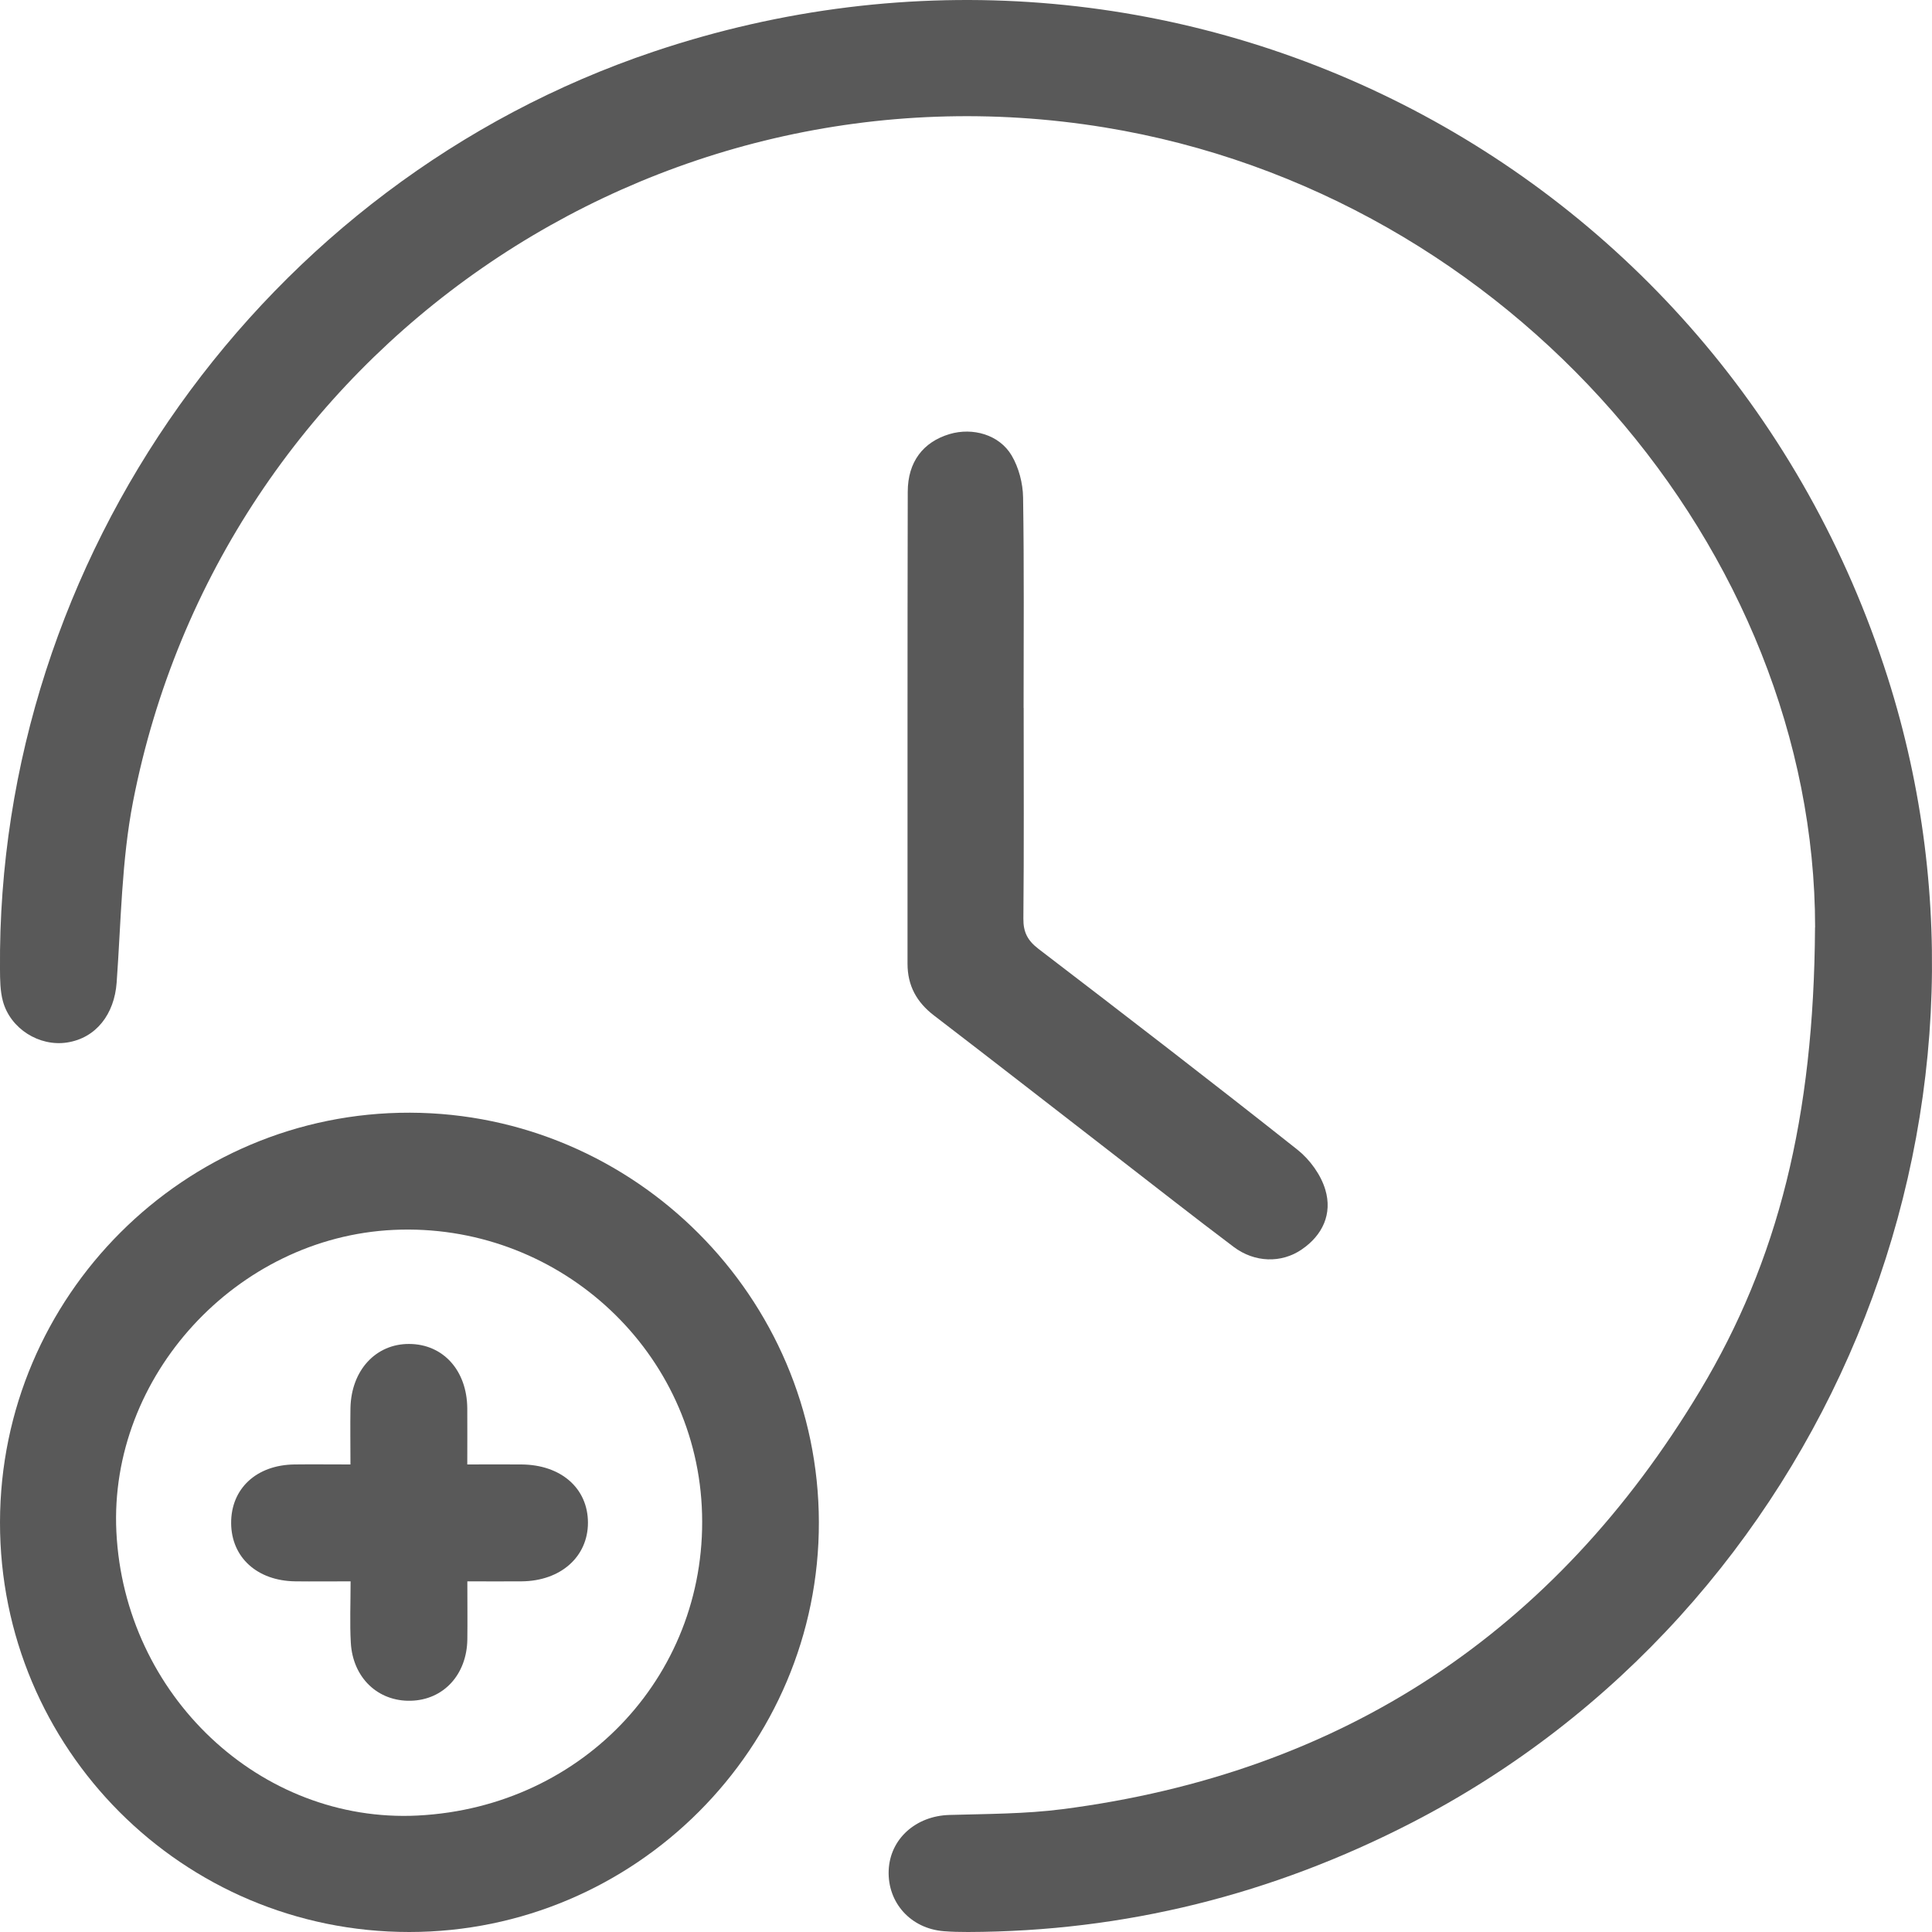
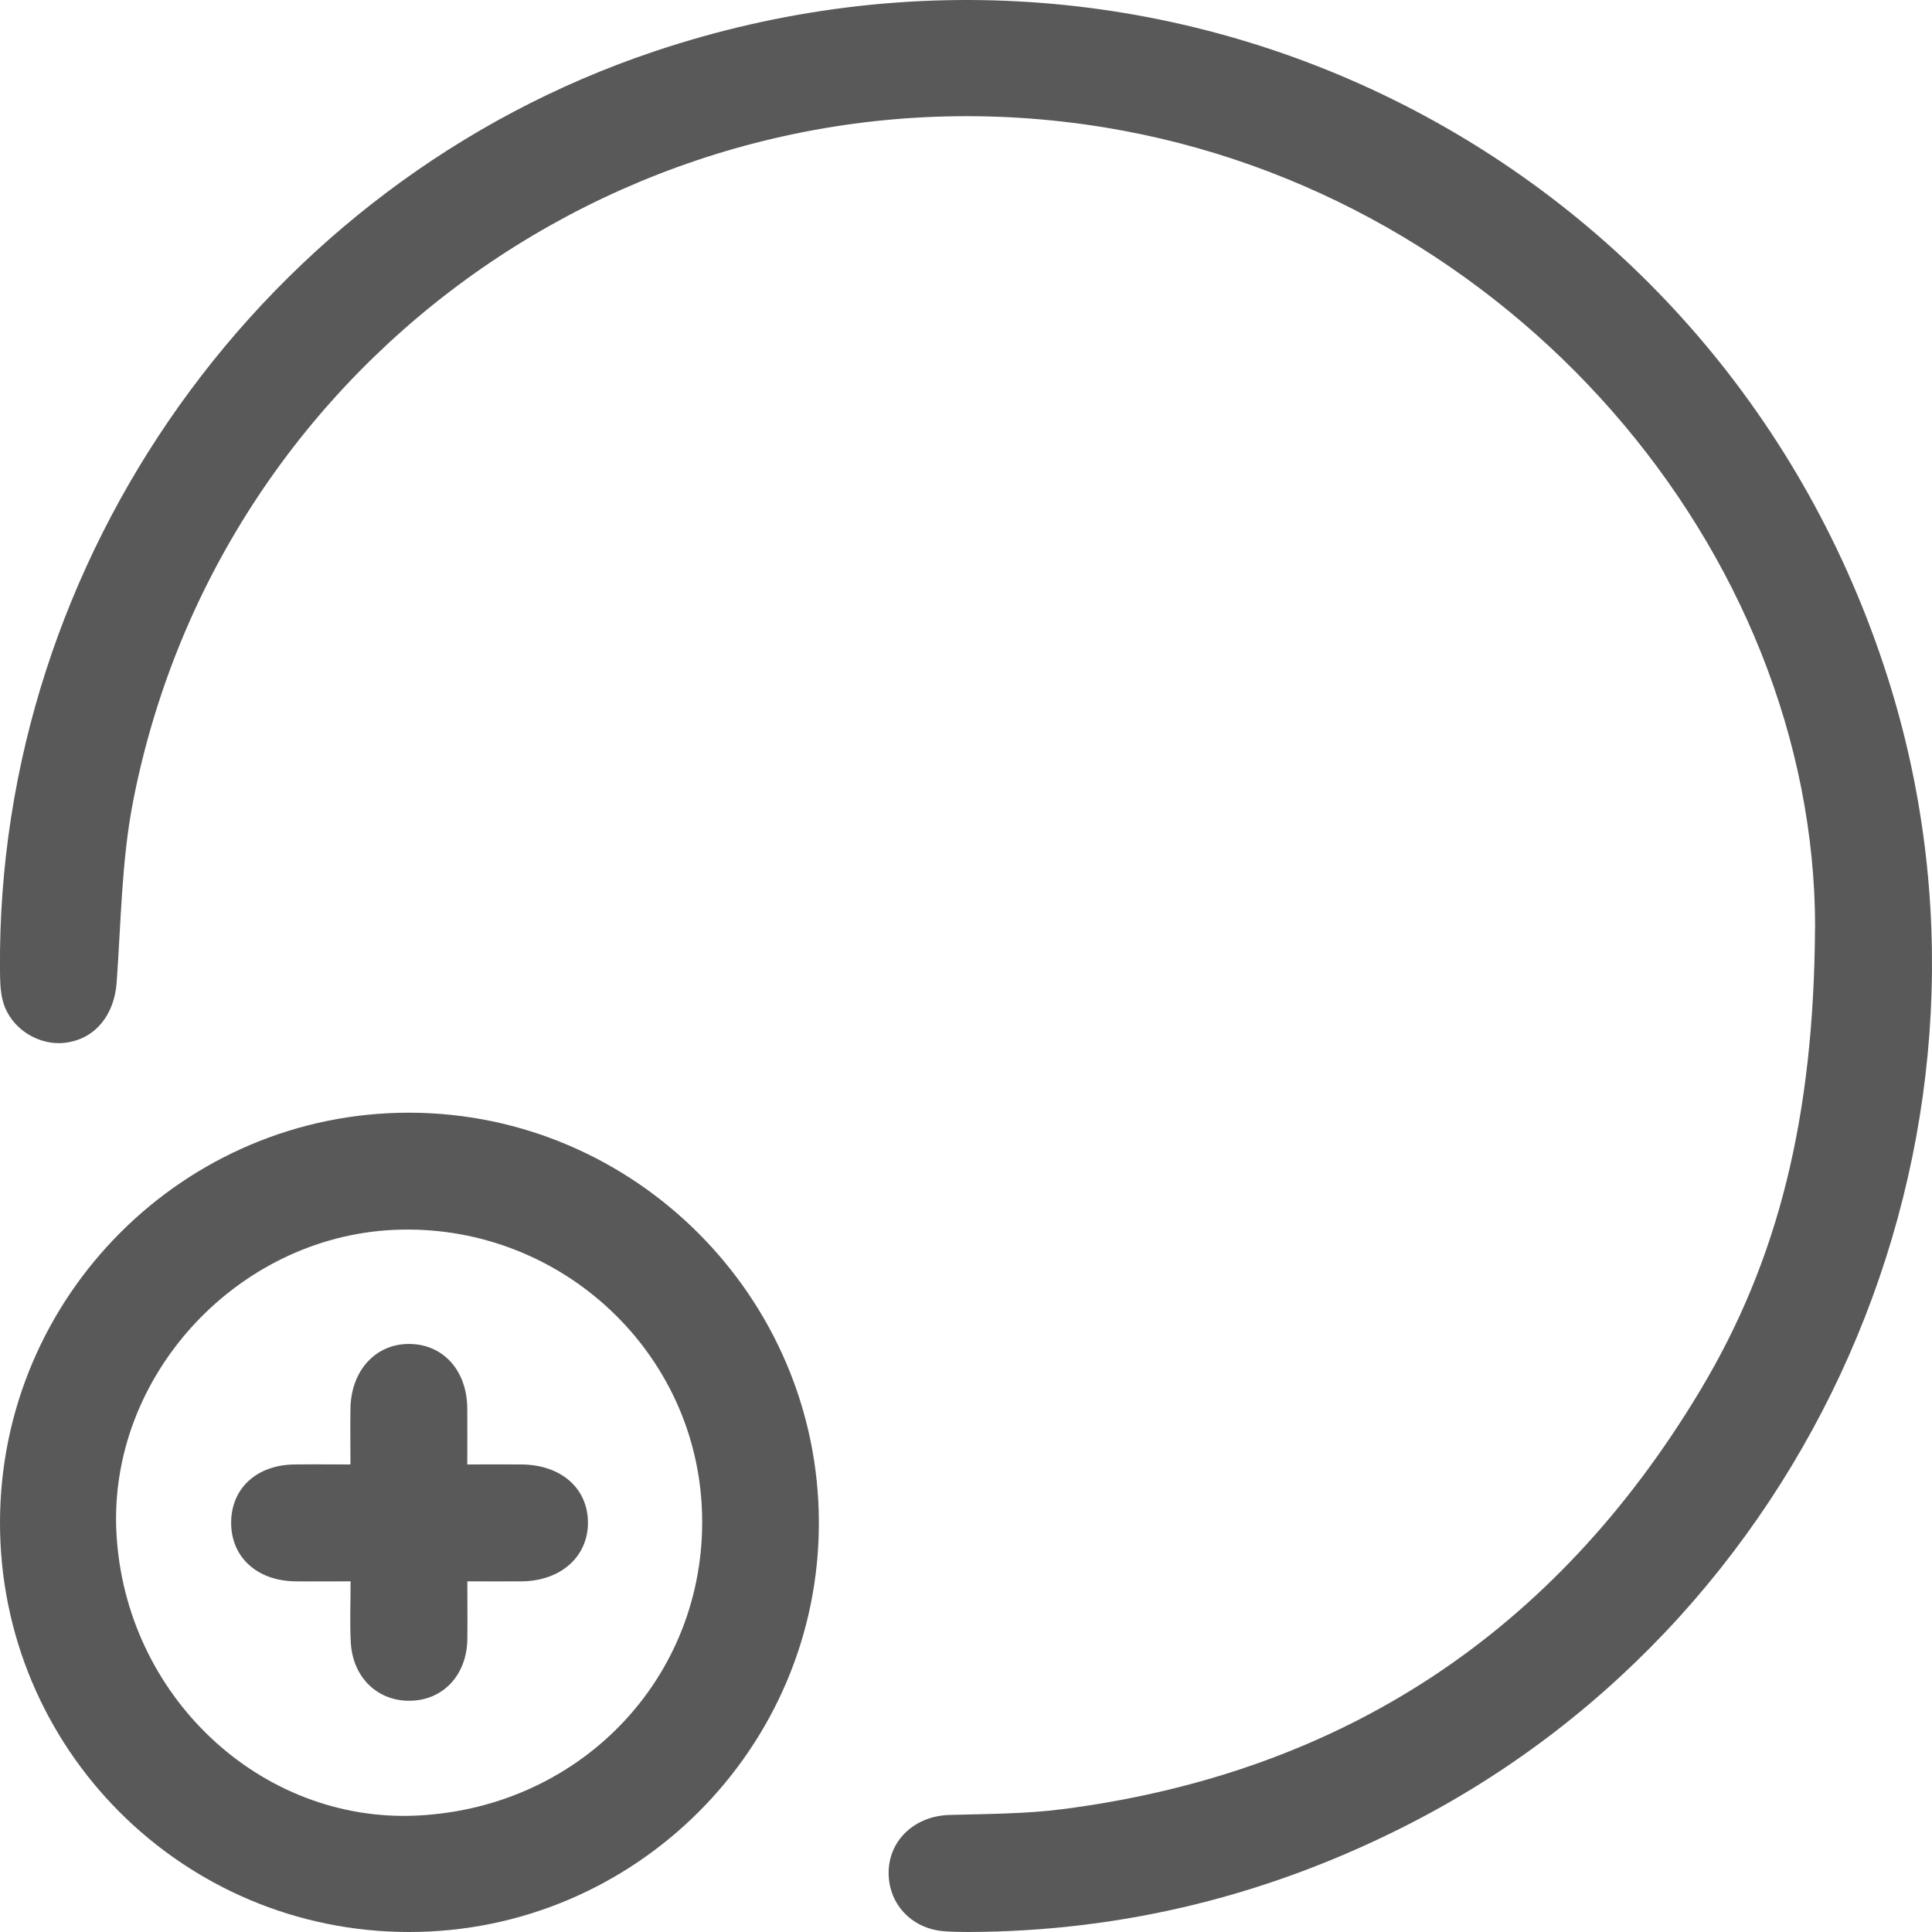
<svg xmlns="http://www.w3.org/2000/svg" width="86" height="86" viewBox="0 0 86 86" fill="none">
  <g clip-path="url(#clip0_1781_1597)">
    <path d="M80.797 41.284C80.79 24.557 67.296 8.636 49.172 5.672C29.028 2.383 9.838 15.651 5.925 35.667C5.411 38.303 5.388 41.037 5.193 43.731C5.093 45.145 4.277 46.208 2.983 46.406C1.748 46.595 0.465 45.795 0.13 44.57C0.006 44.115 0.003 43.617 -7.23057e-05 43.14C-0.15 24.843 11.752 8.133 29.087 2.301C52.113 -5.445 76.656 6.998 84.027 30.154C90.293 49.842 81.206 71.675 62.838 81.137C56.633 84.332 50.069 85.98 43.091 86C42.73 86 42.369 85.993 42.009 85.964C40.54 85.847 39.503 84.697 39.558 83.26C39.614 81.856 40.767 80.832 42.259 80.79C43.939 80.741 45.632 80.747 47.293 80.533C59.76 78.924 69.221 72.657 75.675 61.904C79.156 56.106 80.745 49.745 80.793 41.281L80.797 41.284Z" fill="#595959" />
    <path d="M18.219 86C8.138 86.004 -0.013 77.842 1.55284e-05 67.759C0.013 57.689 8.216 49.501 18.252 49.53C28.252 49.56 36.429 57.747 36.451 67.752C36.474 77.793 28.274 86 18.216 86H18.219ZM18.593 80.816C26.048 80.439 31.616 74.383 31.238 67.057C30.871 59.932 24.716 54.409 17.517 54.747C10.527 55.076 4.846 61.264 5.18 68.181C5.535 75.466 11.589 81.17 18.596 80.816H18.593Z" fill="#595959" />
-     <path d="M45.567 31.513C45.567 34.64 45.584 37.763 45.554 40.89C45.548 41.498 45.746 41.869 46.224 42.236C50.088 45.194 53.946 48.161 57.758 51.181C58.307 51.617 58.801 52.299 58.996 52.962C59.311 54.022 58.886 54.978 57.94 55.621C57.04 56.236 55.85 56.21 54.911 55.501C53.136 54.165 51.388 52.79 49.63 51.431C46.945 49.354 44.271 47.268 41.577 45.204C40.803 44.612 40.397 43.874 40.397 42.899C40.4 35.898 40.39 28.896 40.407 21.892C40.407 20.556 41.096 19.675 42.262 19.324C43.296 19.015 44.485 19.346 45.034 20.279C45.35 20.816 45.532 21.511 45.541 22.142C45.59 25.265 45.564 28.392 45.564 31.516L45.567 31.513Z" fill="#595959" />
    <path d="M15.6 65.188C15.6 64.284 15.587 63.481 15.6 62.675C15.636 60.998 16.727 59.815 18.216 59.824C19.727 59.831 20.787 61.004 20.8 62.691C20.806 63.471 20.8 64.251 20.8 65.188C21.622 65.188 22.418 65.181 23.214 65.188C24.973 65.201 26.169 66.247 26.172 67.778C26.172 69.296 24.96 70.375 23.224 70.391C22.451 70.398 21.677 70.391 20.803 70.391C20.803 71.311 20.813 72.143 20.803 72.975C20.78 74.546 19.74 75.67 18.288 75.706C16.825 75.745 15.704 74.685 15.616 73.122C15.567 72.257 15.606 71.389 15.606 70.391C14.739 70.391 13.942 70.401 13.143 70.391C11.446 70.369 10.299 69.325 10.289 67.801C10.28 66.267 11.411 65.21 13.104 65.188C13.884 65.178 14.661 65.188 15.597 65.188H15.6Z" fill="#595959" />
  </g>
  <defs>
    <clipPath id="clip0_1781_1597">
      <rect width="86" height="86" fill="white" />
    </clipPath>
  </defs>
</svg>